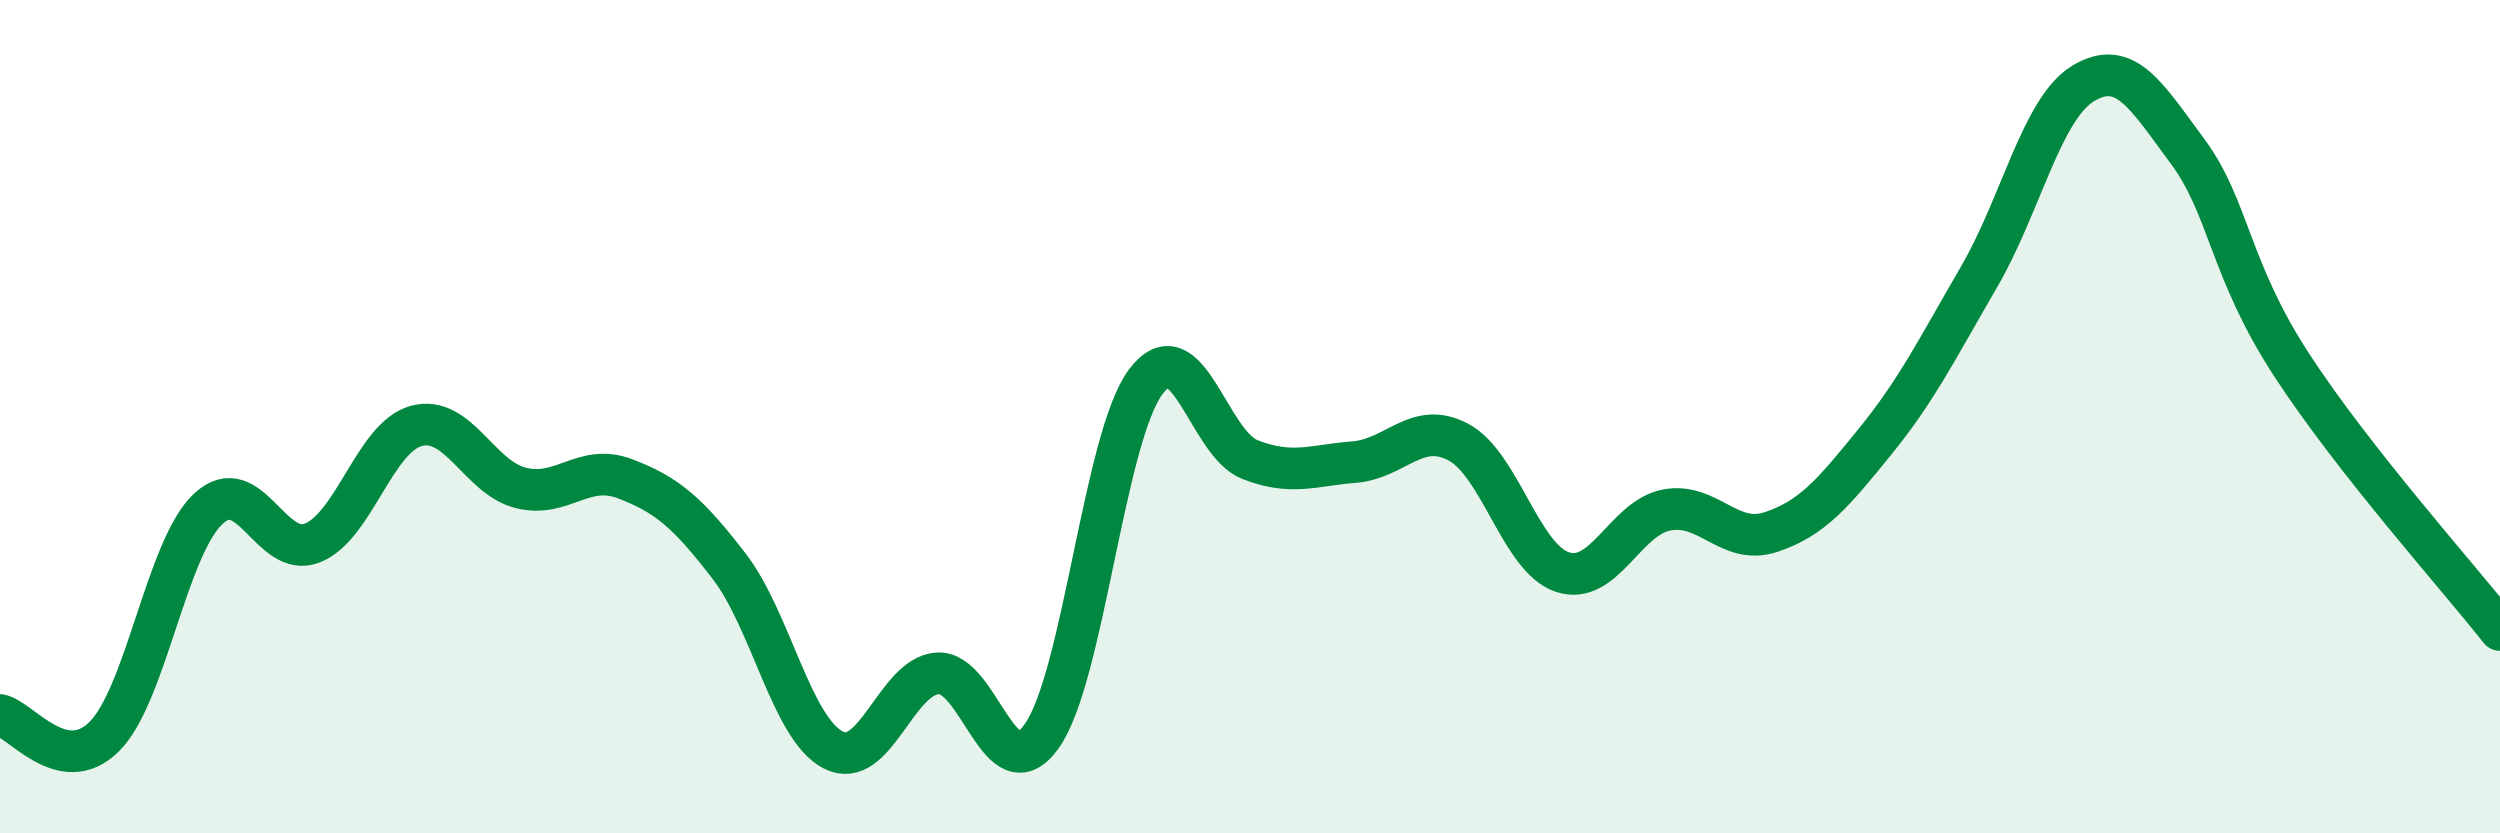
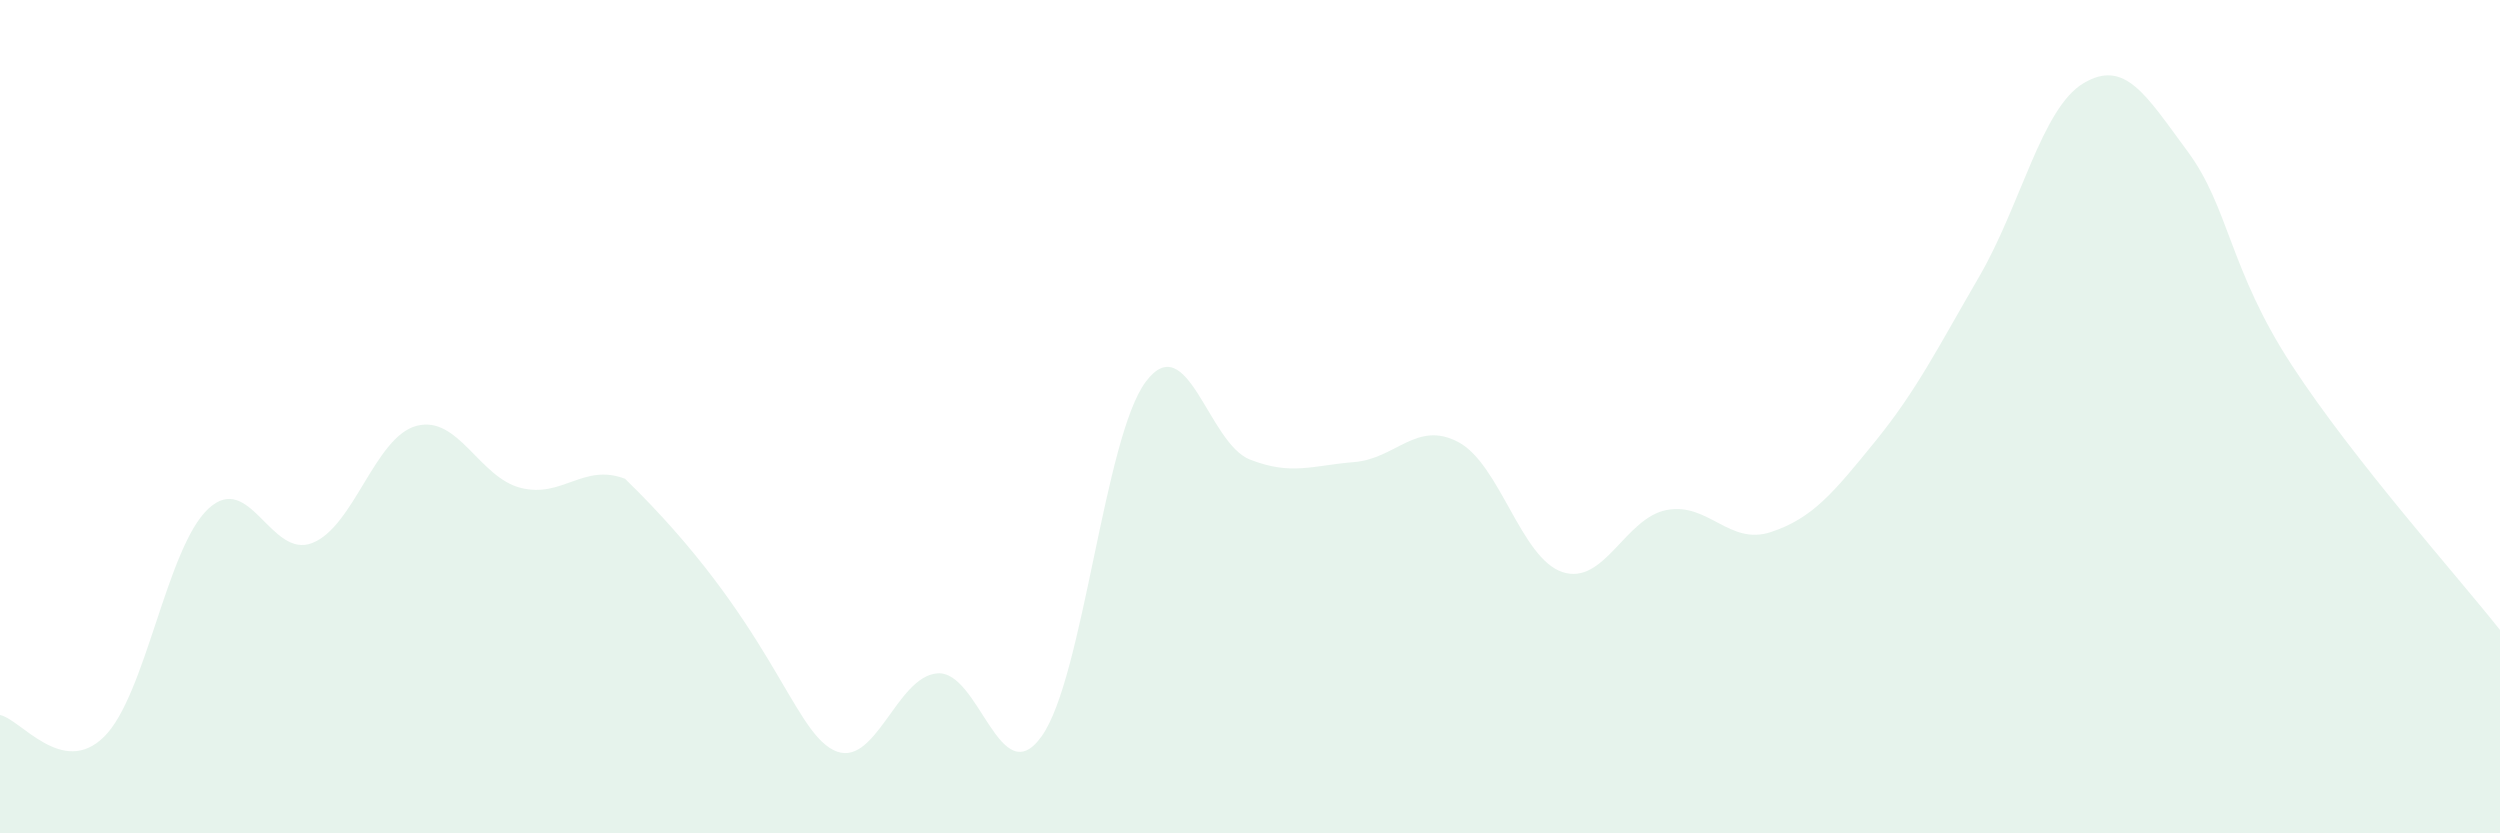
<svg xmlns="http://www.w3.org/2000/svg" width="60" height="20" viewBox="0 0 60 20">
-   <path d="M 0,17.16 C 0.5,17.26 1.5,18.67 2.5,17.68 C 3.5,16.69 4,13.14 5,12.21 C 6,11.28 6.5,13.43 7.5,13.03 C 8.5,12.63 9,10.48 10,10.22 C 11,9.96 11.5,11.46 12.5,11.71 C 13.5,11.96 14,11.11 15,11.49 C 16,11.87 16.5,12.29 17.5,13.59 C 18.5,14.89 19,17.49 20,18 C 21,18.51 21.5,16.23 22.5,16.16 C 23.5,16.09 24,19.07 25,17.67 C 26,16.27 26.5,10.49 27.5,9.16 C 28.5,7.83 29,10.64 30,11.03 C 31,11.42 31.5,11.17 32.5,11.09 C 33.5,11.01 34,10.08 35,10.61 C 36,11.14 36.5,13.4 37.5,13.73 C 38.5,14.06 39,12.43 40,12.24 C 41,12.05 41.5,13.1 42.5,12.77 C 43.5,12.44 44,11.83 45,10.6 C 46,9.37 46.5,8.36 47.5,6.64 C 48.5,4.92 49,2.6 50,2 C 51,1.4 51.5,2.28 52.5,3.63 C 53.5,4.98 53.5,6.46 55,8.76 C 56.5,11.06 59,13.85 60,15.12L60 20L0 20Z" fill="#008740" opacity="0.1" stroke-linecap="round" stroke-linejoin="round" />
-   <path d="M 0,17.16 C 0.5,17.26 1.5,18.67 2.5,17.68 C 3.5,16.69 4,13.14 5,12.21 C 6,11.28 6.5,13.43 7.5,13.03 C 8.5,12.63 9,10.48 10,10.22 C 11,9.96 11.5,11.46 12.5,11.71 C 13.5,11.96 14,11.11 15,11.49 C 16,11.87 16.5,12.29 17.5,13.59 C 18.5,14.89 19,17.49 20,18 C 21,18.51 21.5,16.23 22.5,16.16 C 23.5,16.09 24,19.07 25,17.67 C 26,16.27 26.5,10.49 27.5,9.16 C 28.5,7.83 29,10.64 30,11.03 C 31,11.42 31.5,11.17 32.5,11.09 C 33.5,11.01 34,10.08 35,10.61 C 36,11.14 36.5,13.4 37.5,13.73 C 38.5,14.06 39,12.43 40,12.24 C 41,12.05 41.5,13.1 42.5,12.77 C 43.5,12.44 44,11.83 45,10.6 C 46,9.37 46.5,8.36 47.5,6.64 C 48.5,4.92 49,2.6 50,2 C 51,1.4 51.5,2.28 52.5,3.63 C 53.5,4.98 53.5,6.46 55,8.76 C 56.5,11.06 59,13.85 60,15.12" stroke="#008740" stroke-width="1" fill="none" stroke-linecap="round" stroke-linejoin="round" />
+   <path d="M 0,17.16 C 0.5,17.26 1.5,18.67 2.5,17.68 C 3.5,16.69 4,13.14 5,12.21 C 6,11.28 6.5,13.43 7.5,13.03 C 8.5,12.63 9,10.48 10,10.22 C 11,9.96 11.5,11.46 12.5,11.71 C 13.5,11.96 14,11.11 15,11.49 C 18.5,14.89 19,17.49 20,18 C 21,18.51 21.5,16.23 22.5,16.16 C 23.5,16.09 24,19.07 25,17.67 C 26,16.27 26.5,10.49 27.5,9.16 C 28.5,7.83 29,10.64 30,11.03 C 31,11.42 31.5,11.17 32.5,11.09 C 33.5,11.01 34,10.08 35,10.61 C 36,11.14 36.5,13.4 37.5,13.73 C 38.5,14.06 39,12.43 40,12.24 C 41,12.05 41.5,13.1 42.5,12.77 C 43.5,12.44 44,11.83 45,10.6 C 46,9.37 46.5,8.36 47.5,6.64 C 48.5,4.92 49,2.6 50,2 C 51,1.4 51.5,2.28 52.5,3.63 C 53.5,4.98 53.5,6.46 55,8.76 C 56.5,11.06 59,13.85 60,15.12L60 20L0 20Z" fill="#008740" opacity="0.1" stroke-linecap="round" stroke-linejoin="round" />
</svg>